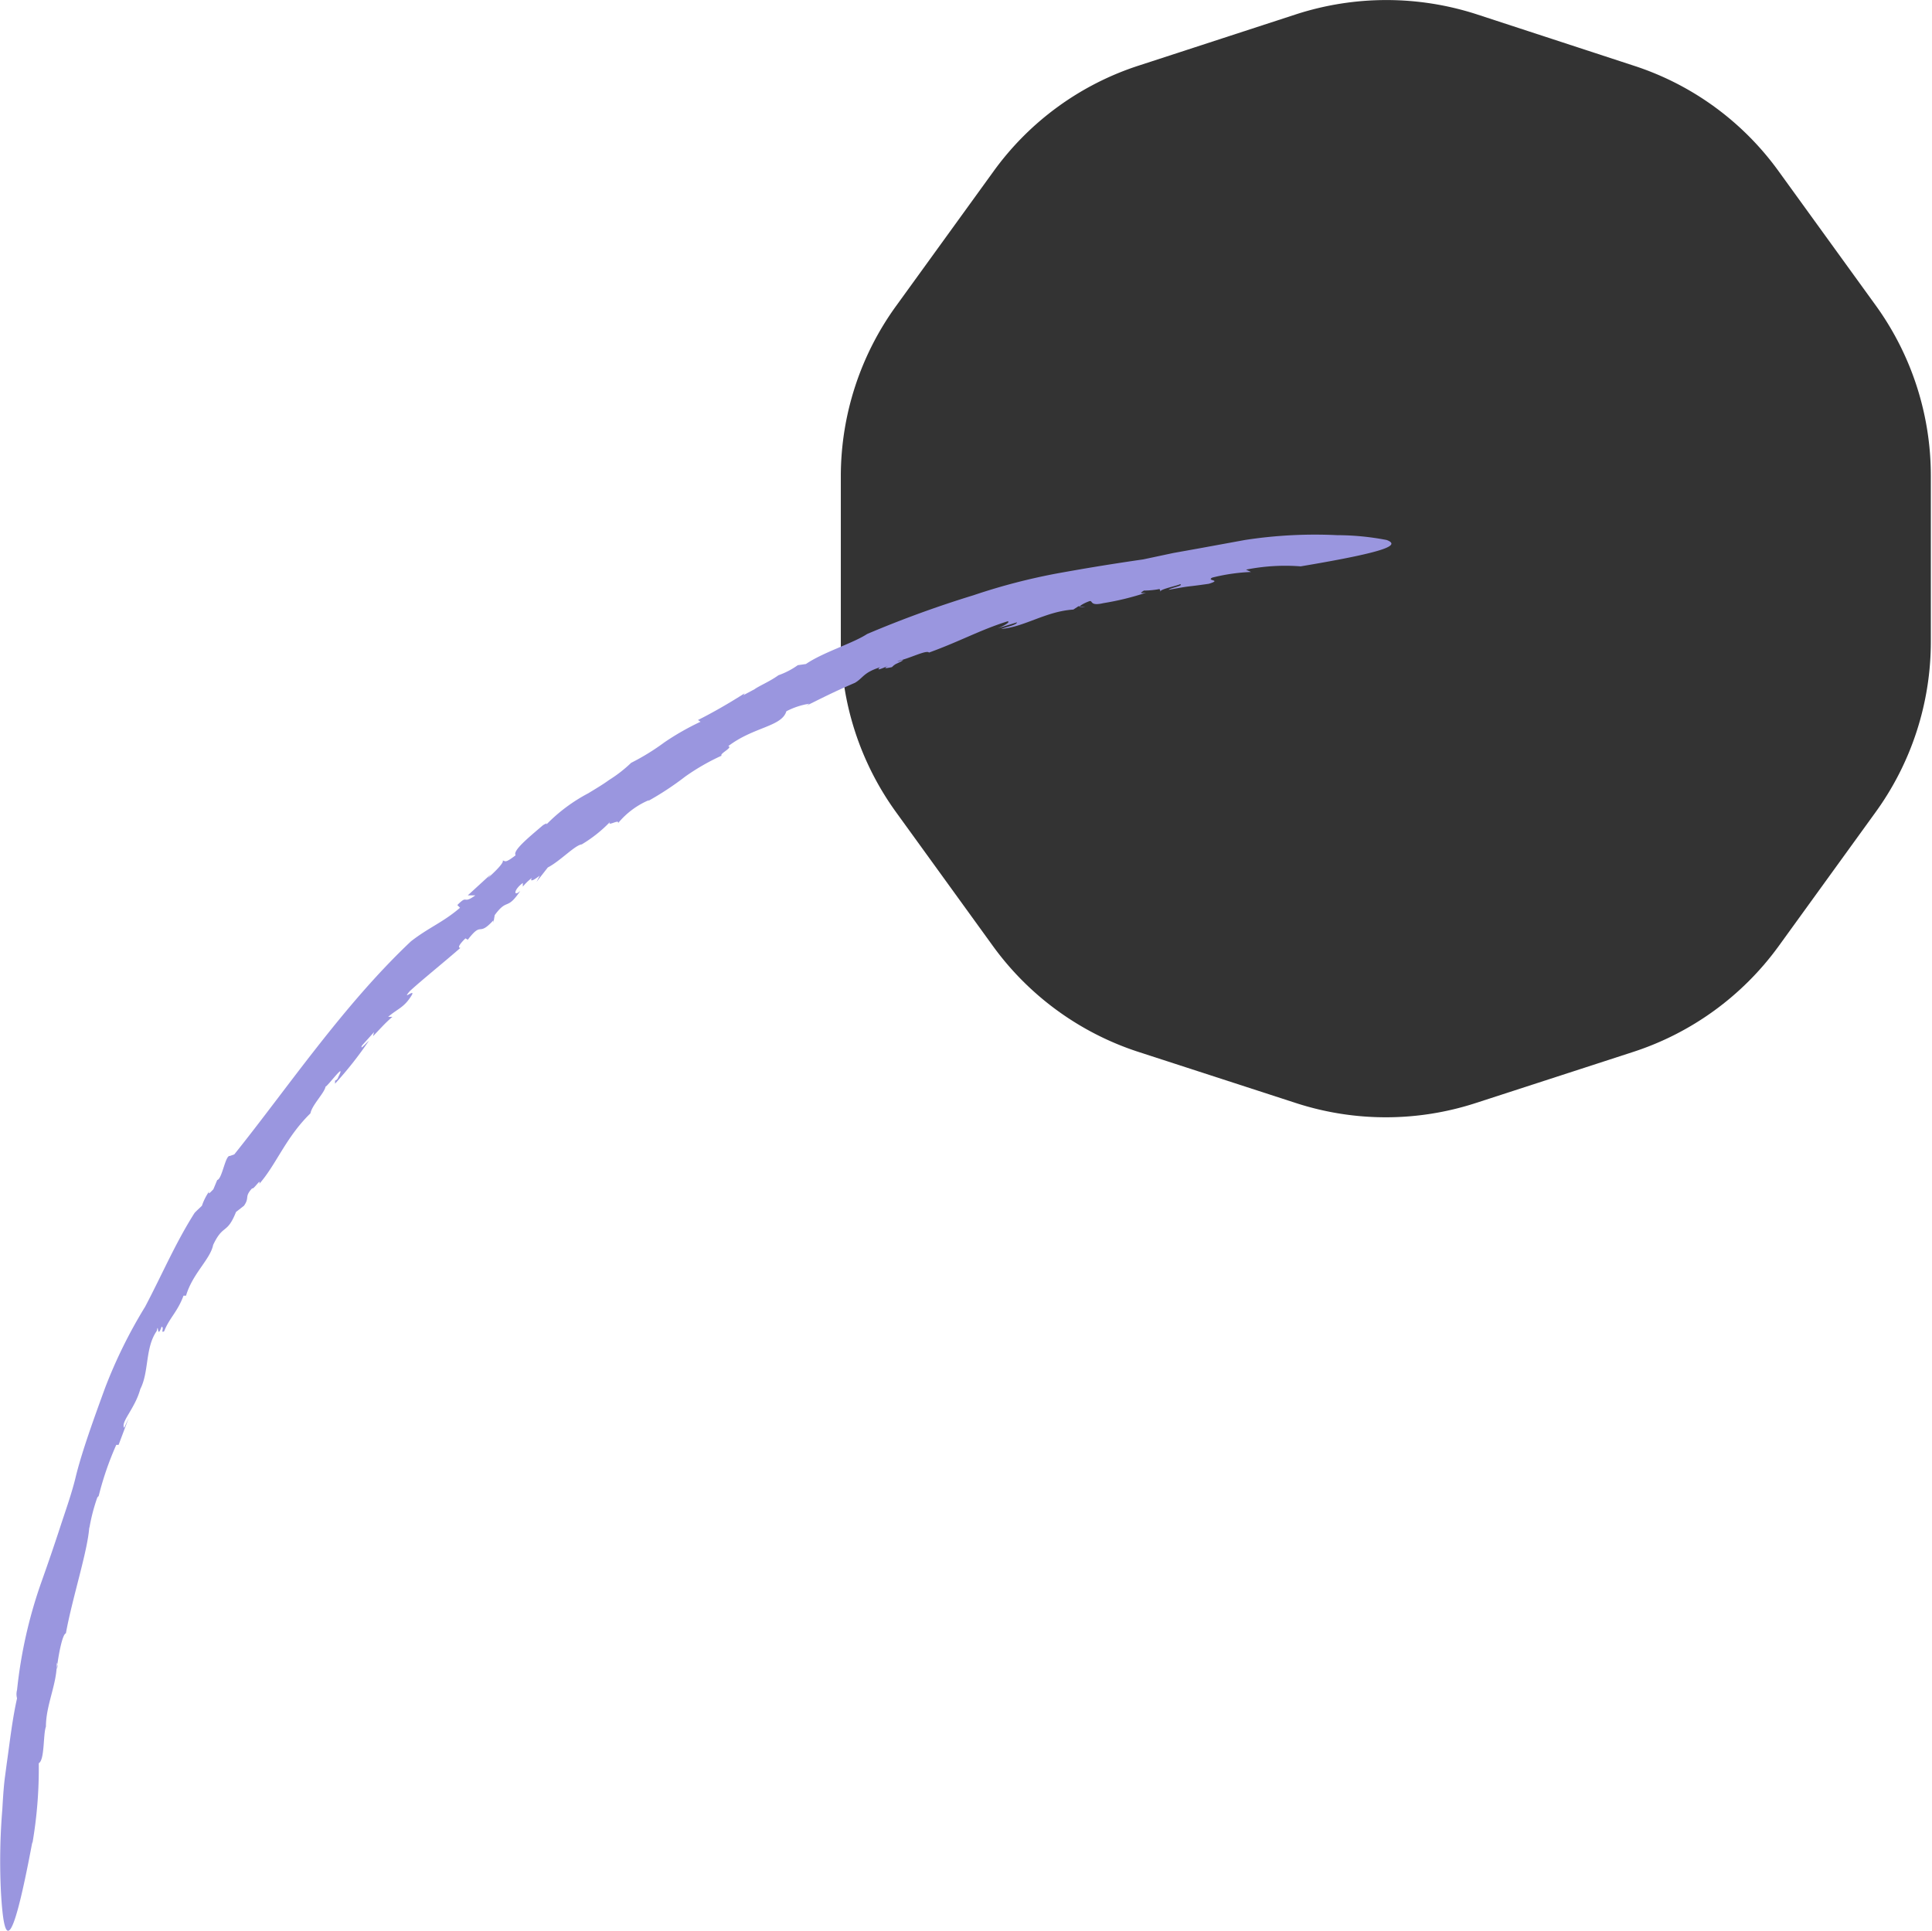
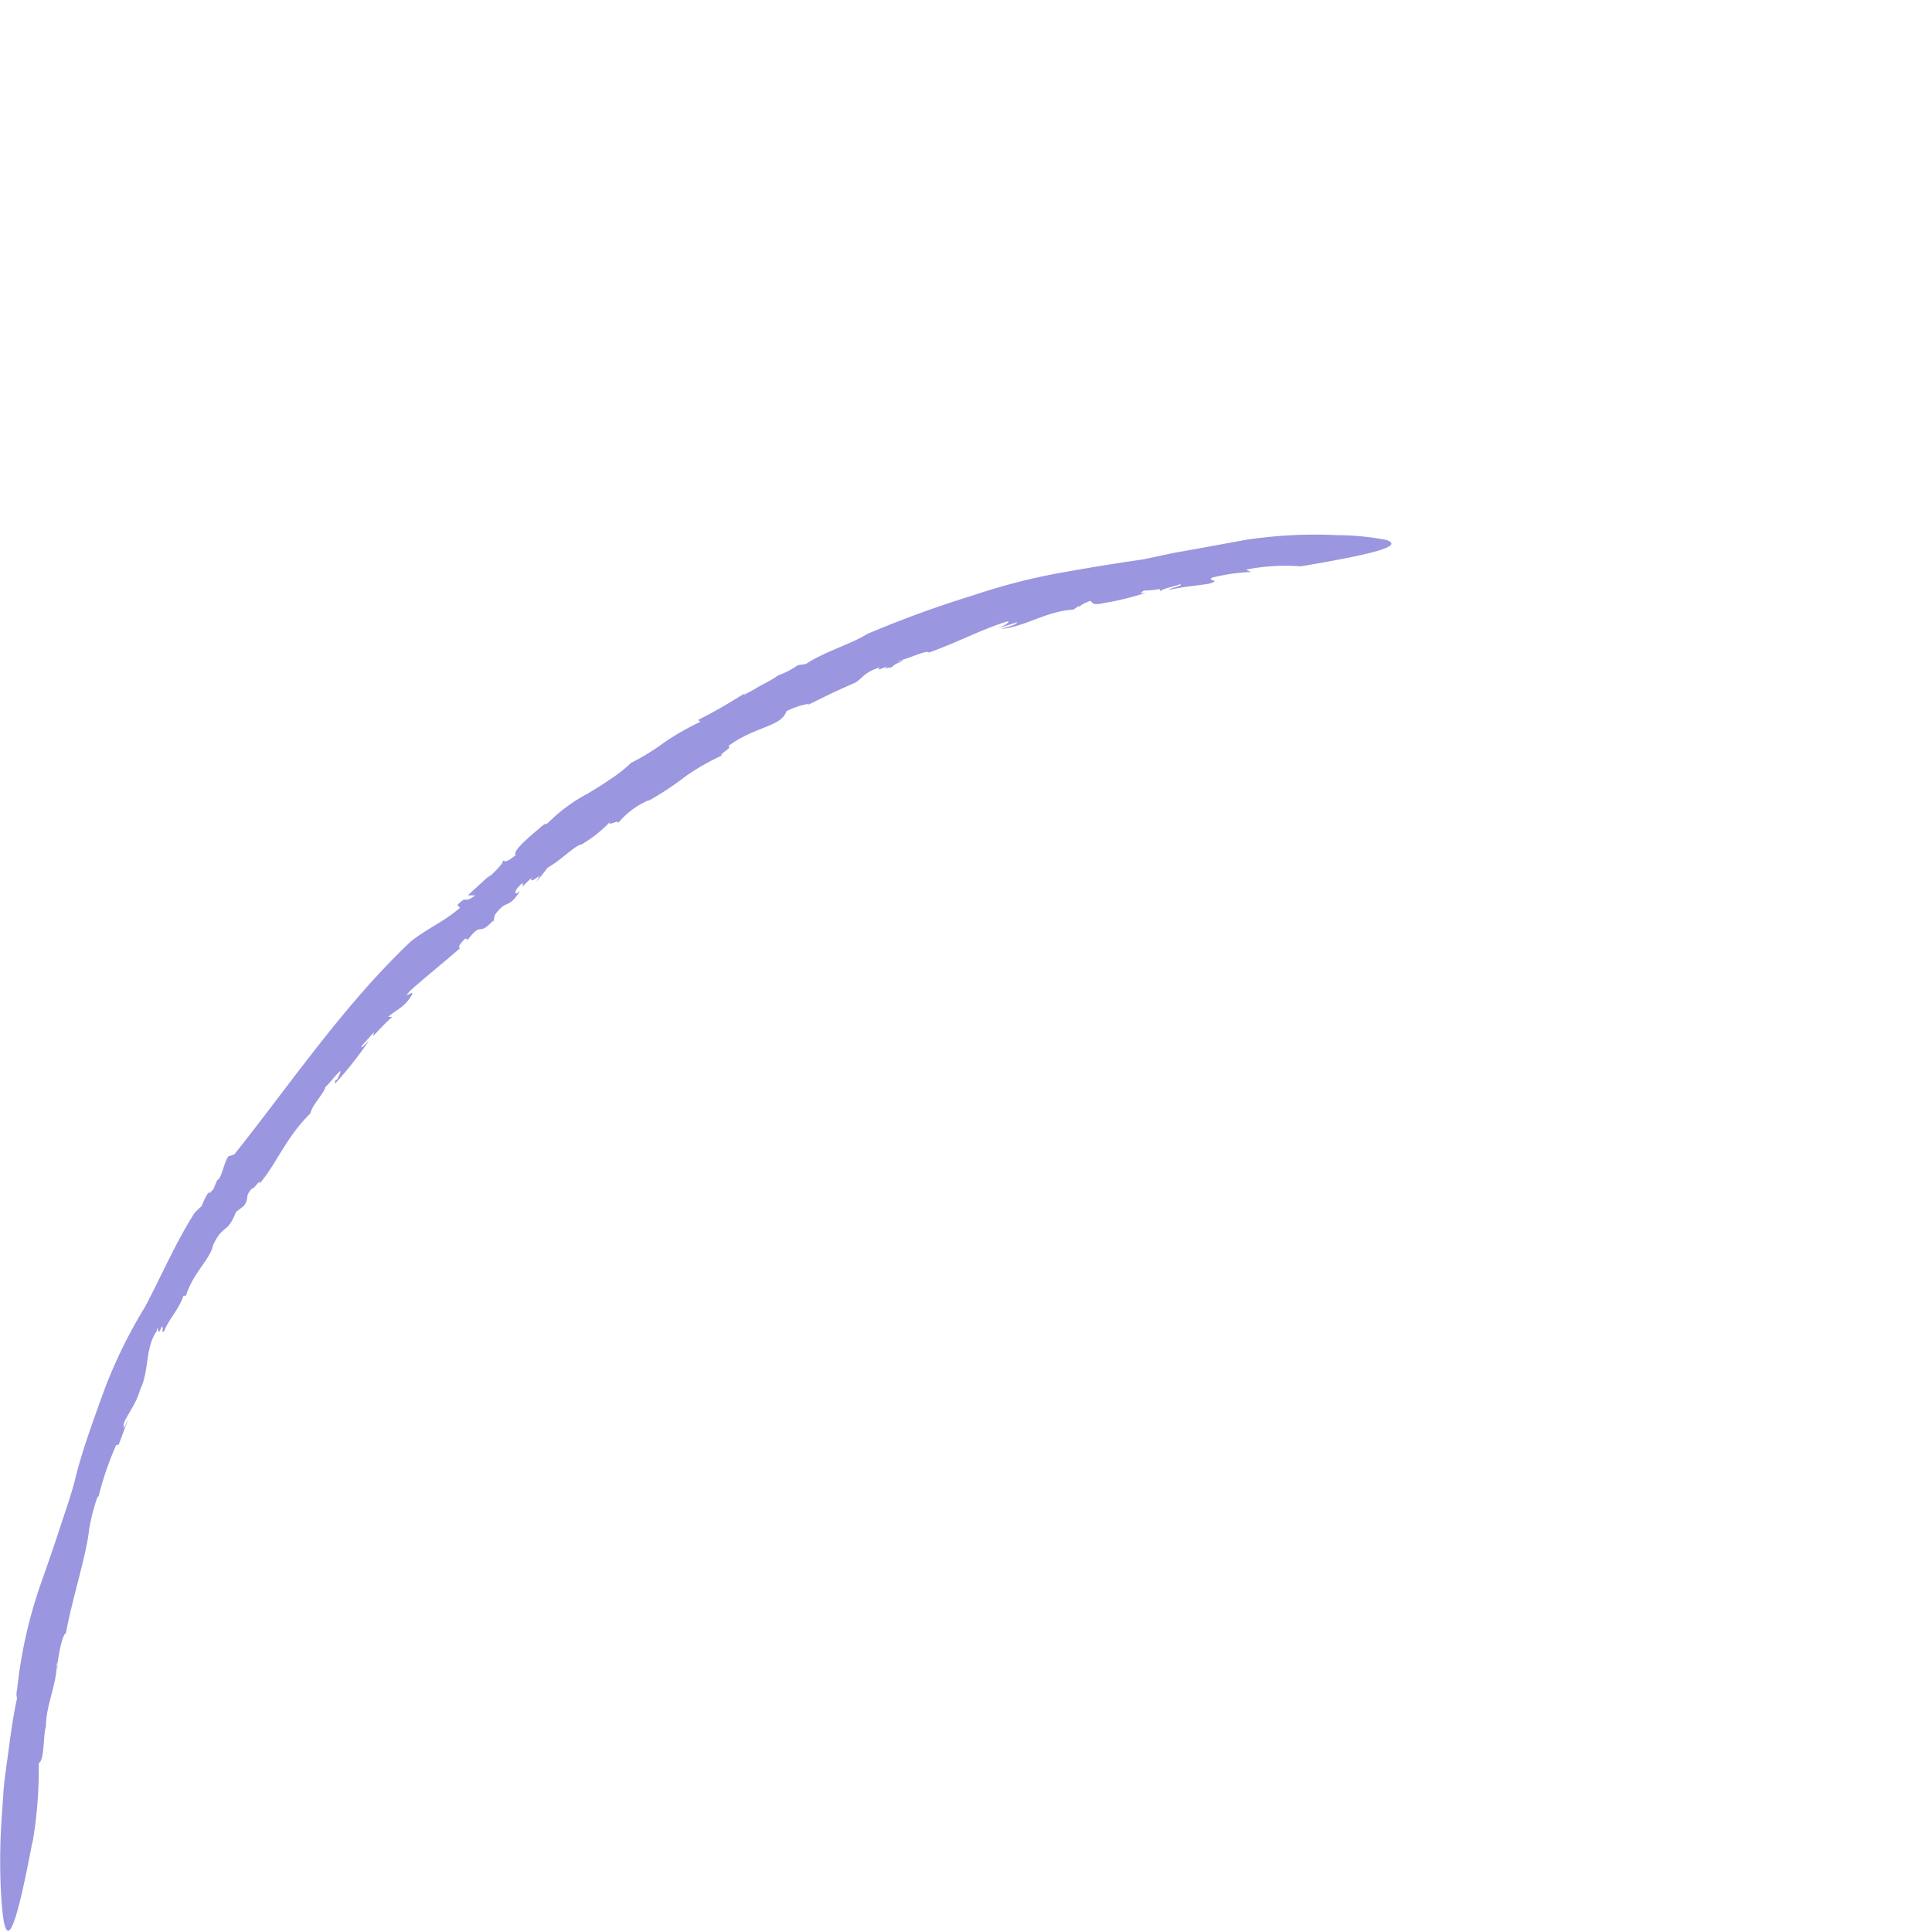
<svg xmlns="http://www.w3.org/2000/svg" width="99.7" height="99.66" viewBox="0 0 99.7 99.66">
  <g id="圖層_2" data-name="圖層 2">
    <g id="圖層_1-2" data-name="圖層 1">
-       <path d="M43.39,24.56v8.55a15,15,0,0,0,2.86,8.82l5,6.91a15,15,0,0,0,7.5,5.45l8.13,2.64a15,15,0,0,0,9.27,0l8.13-2.64a15,15,0,0,0,7.5-5.45l5-6.91a15,15,0,0,0,2.86-8.82V24.56a15,15,0,0,0-2.86-8.82l-5-6.91a14.87,14.87,0,0,0-7.5-5.45L76.18.73a15.13,15.13,0,0,0-9.27,0L58.78,3.38a14.91,14.91,0,0,0-7.5,5.45l-5,6.91A15,15,0,0,0,43.39,24.56Z" style="fill: #333" />
      <g>
-         <path d="M56,31.32H55.7S55.78,31.36,56,31.32Z" style="fill: #9a96df" />
-         <path d="M5.19,77.21v.07A.42.42,0,0,0,5.19,77.21Z" style="fill: #9a96df" />
-         <path d="M44.78,32.76h0l.07,0Z" style="fill: #9a96df" />
        <path d="M59,28.87c-1.93.28-3.14.49-4.37.71a31.61,31.61,0,0,0-4.39,1.14,56.21,56.21,0,0,0-5.49,2c-.75.49-2.27.94-3.16,1.55l-.42.06a4,4,0,0,1-1,.52v0c-.44.32-1,.55-1.23.72v0l-.58.31.07-.1c-.8.51-1.65,1-2.41,1.38l.13.09a13.58,13.58,0,0,0-1.86,1.06,11.86,11.86,0,0,1-1.72,1.06v0a7,7,0,0,1-1.13.88c-.36.26-.72.47-1.08.69a8.65,8.65,0,0,0-2.2,1.65c.18-.2-.14,0-.14,0-.76.65-1.58,1.32-1.41,1.55-.57.44-.52.29-.67.27.09.09-.35.54-.77.91l.16-.2-1.19,1.09.39,0c-.69.5-.35-.08-.93.5l.14.14c-.9.77-1.59,1-2.53,1.73-3.49,3.29-6.37,7.57-9.12,11l-.23.08c-.23-.05-.4,1.2-.65,1.24l-.2.48c-.11.11-.31.34-.21.1a2.93,2.93,0,0,0-.38.75c-.12.12-.26.24-.38.37-1,1.58-1.63,3.09-2.55,4.84a25.28,25.28,0,0,0-2.06,4.17c-.6,1.64-1.2,3.31-1.51,4.56-.21.89-.53,1.77-.83,2.69s-.62,1.85-.95,2.78A24.22,24.22,0,0,0,.88,87.22a.81.81,0,0,0,0,.43C.63,88.76.51,89.89.35,91l-.09.68c-.06.43-.1,1-.14,1.7a32.5,32.5,0,0,0-.07,4.29c.15,2.58.48,3.48,1.62-2.61l0,.09A22.59,22.59,0,0,0,2,91c.31-.16.22-1.48.37-1.89l0,0c0-1.13.58-2.21.56-3.3a.38.38,0,0,1,0,.33c.09-.78.3-1.82.47-1.84.33-1.83,1.14-4.29,1.21-5.52l0,.1a9.56,9.56,0,0,1,.41-1.59s.06-.08.07-.07A16.07,16.07,0,0,1,6,74.57h.12l.52-1.38-.23.5c-.2-.29.56-1,.83-2,.46-.89.24-2.13.85-3,.1-.51,0,.49.25-.22.15.05-.07.35.13.24.27-.69.69-1,1-1.84l.13,0C9.94,65.72,10.85,65,11,64.25c.52-1.1.71-.52,1.18-1.7l.41-.32c.31-.44,0-.44.42-.9.07.09.48-.58.37-.23.88-1,1.36-2.39,2.64-3.64.08-.43.73-1.06.78-1.38.1,0,1.12-1.4.65-.48,0,.07-.13.19-.16.16l0,.17a19.62,19.62,0,0,0,1.75-2.22c-.22.2-.47.5-.36.25l.62-.69-.05.21c.32-.33.62-.68,1-1l-.22,0c.51-.44.83-.47,1.23-1.14.16-.32-.57.34-.1-.2.67-.61,1.73-1.46,2.6-2.22-.18,0,0-.24.26-.49l.12.07c.77-1,.5-.11,1.32-1l0,.13.07-.4c.67-.91.61-.2,1.32-1.25-.36.33-.35-.06.13-.41l0,.19a2.67,2.67,0,0,1,.47-.45c-.11.17,0,.2.4-.12l-.16.32.58-.74c.64-.33,1.41-1.16,1.75-1.19a7,7,0,0,0,1.46-1.16c-.18.27.52-.18.41.07a4.18,4.18,0,0,1,1.61-1.2l-.07.06a15.37,15.37,0,0,0,1.93-1.27,11.39,11.39,0,0,1,1.88-1.08c-.14-.09.61-.43.34-.49,1.31-1,2.76-1,3-1.8a3.81,3.81,0,0,1,1.18-.39l-.14.1c1.22-.61,1.58-.78,2.5-1.18.44-.26.42-.52,1.29-.8-.23.21.1.06.42-.07-.2.1-.24.16.2.06a.87.87,0,0,1,.2-.16s0,0,0,0c.52-.24.41-.23.16-.15,0,0,0,0-.1,0,.59-.1,1.52-.6,1.65-.44,1.6-.58,2.69-1.19,4.05-1.61.18,0-.12.21-.51.36l1-.31c0,.13-.53.23-.82.34,1.21-.1,2.31-.91,3.73-1l.26-.17h.09c0-.05.27-.19.47-.26s0,.27.72.1a14.1,14.1,0,0,0,2.21-.54c-.38.05-.27,0-.11-.11a4.52,4.52,0,0,0,.81-.08l.06.15c-.16-.12.87-.32,1-.4.21.08-.52.19-.59.29,1.37-.25.69-.11,2.07-.31.72-.22-.16-.14.18-.32a9.73,9.73,0,0,1,2-.29l-.26-.12a10.32,10.32,0,0,1,2.82-.17c4.59-.77,5.12-1.1,4.44-1.36A13.64,13.64,0,0,0,69,27.62a23.69,23.69,0,0,0-4.76.25l-2.35.43-1.34.24Z" style="fill: #9a96df" />
      </g>
    </g>
  </g>
</svg>